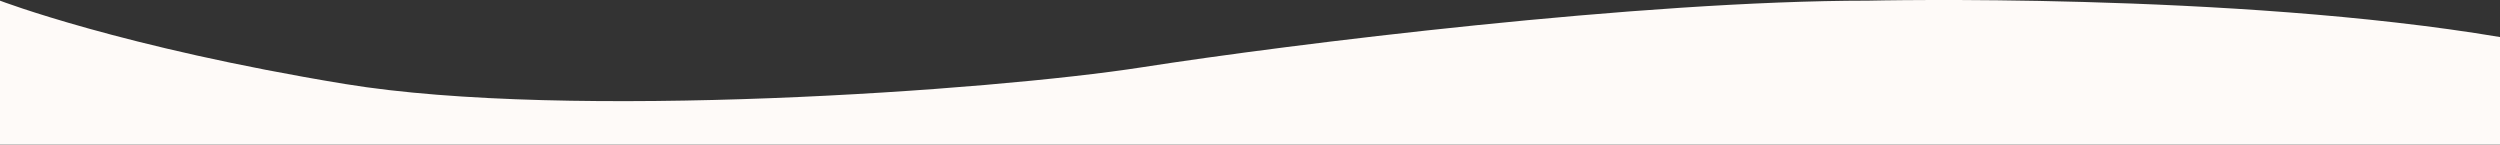
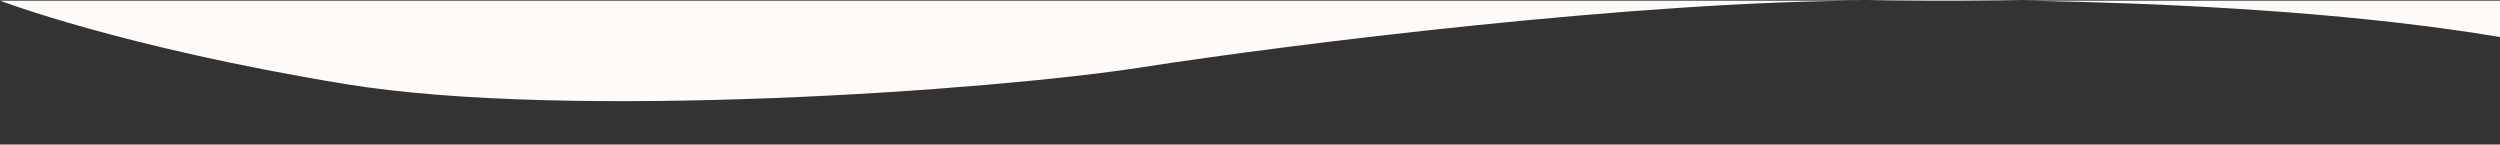
<svg xmlns="http://www.w3.org/2000/svg" version="1.1" id="レイヤー_1" x="0px" y="0px" width="1499.999px" height="86.727px" viewBox="0 0 1499.999 86.727" enable-background="new 0 0 1499.999 86.727" xml:space="preserve">
  <rect x="0" y="0" width="1499.999" height="86.727" fill="#333333" stroke="none" />
-   <path fill="#FEFAF8" d="M0,0.395c0,0,73,28,207,50s388,4,478-10c89.999-14,299.999-40,435.999-40c0,0,218.636-5.162,379,21.837  v64.495H0V0.395z" />
+   <path fill="#FEFAF8" d="M0,0.395c0,0,73,28,207,50s388,4,478-10c89.999-14,299.999-40,435.999-40c0,0,218.636-5.162,379,21.837  v64.495V0.395z" />
</svg>